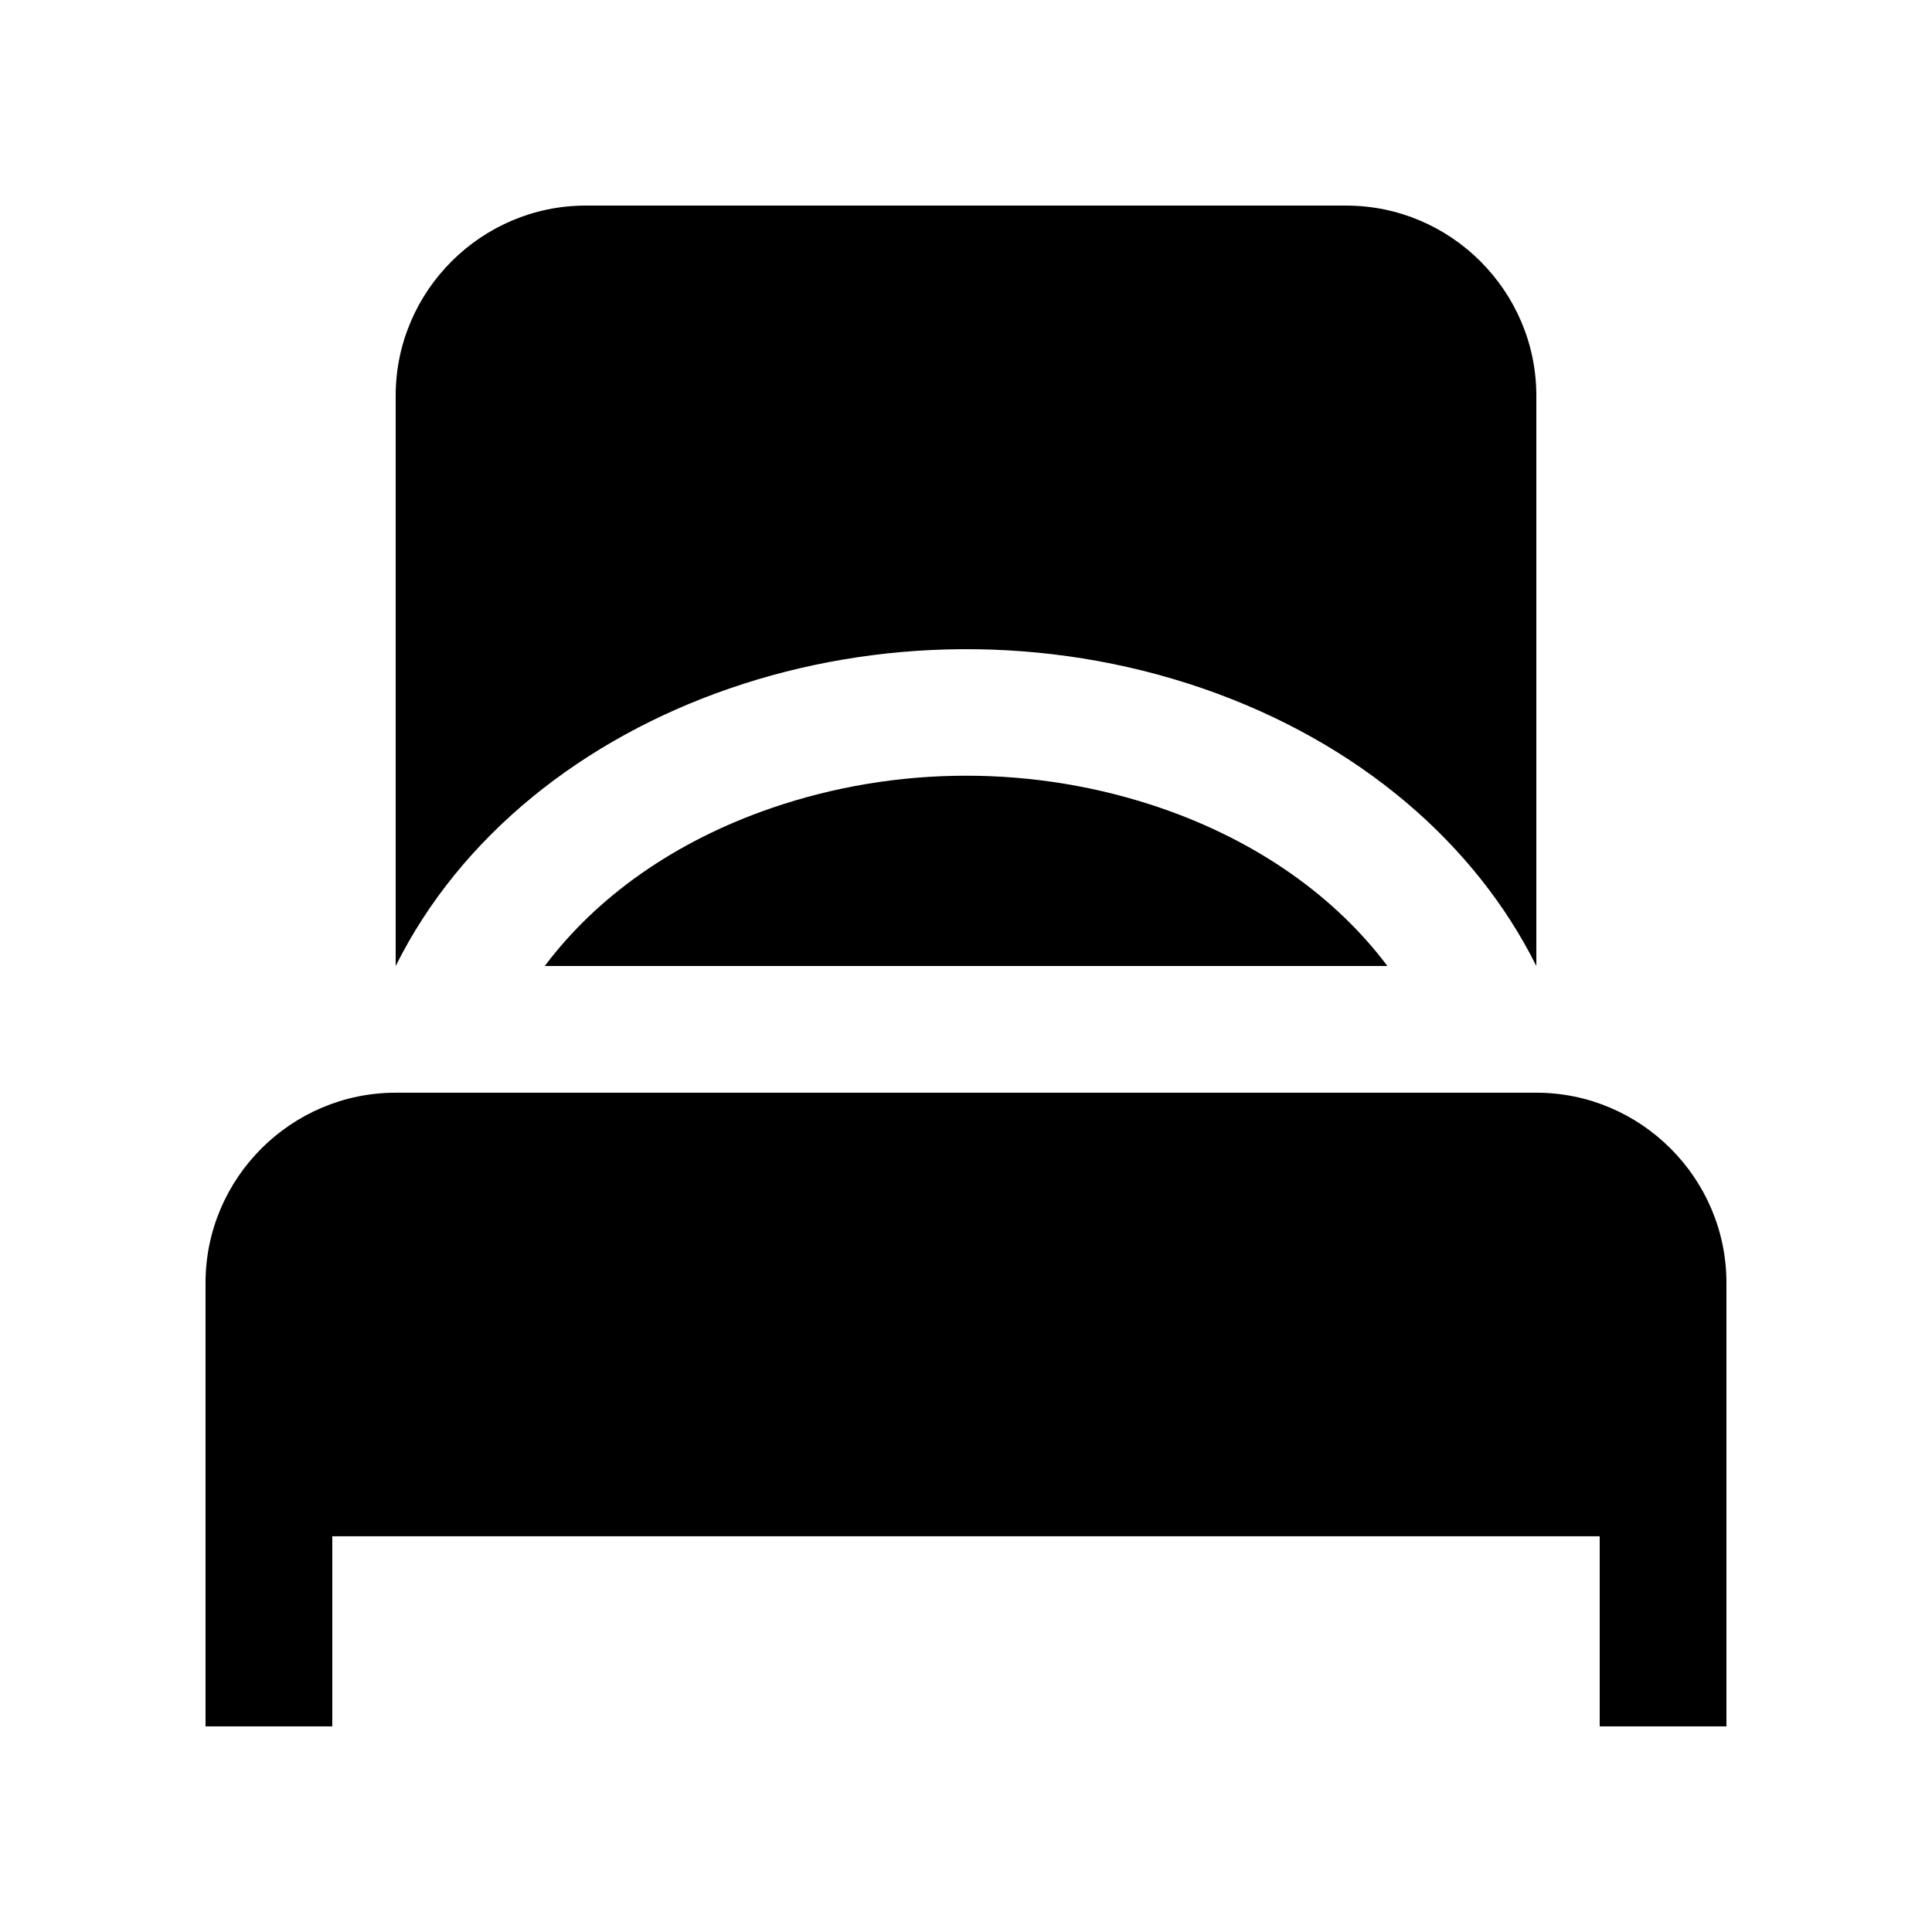
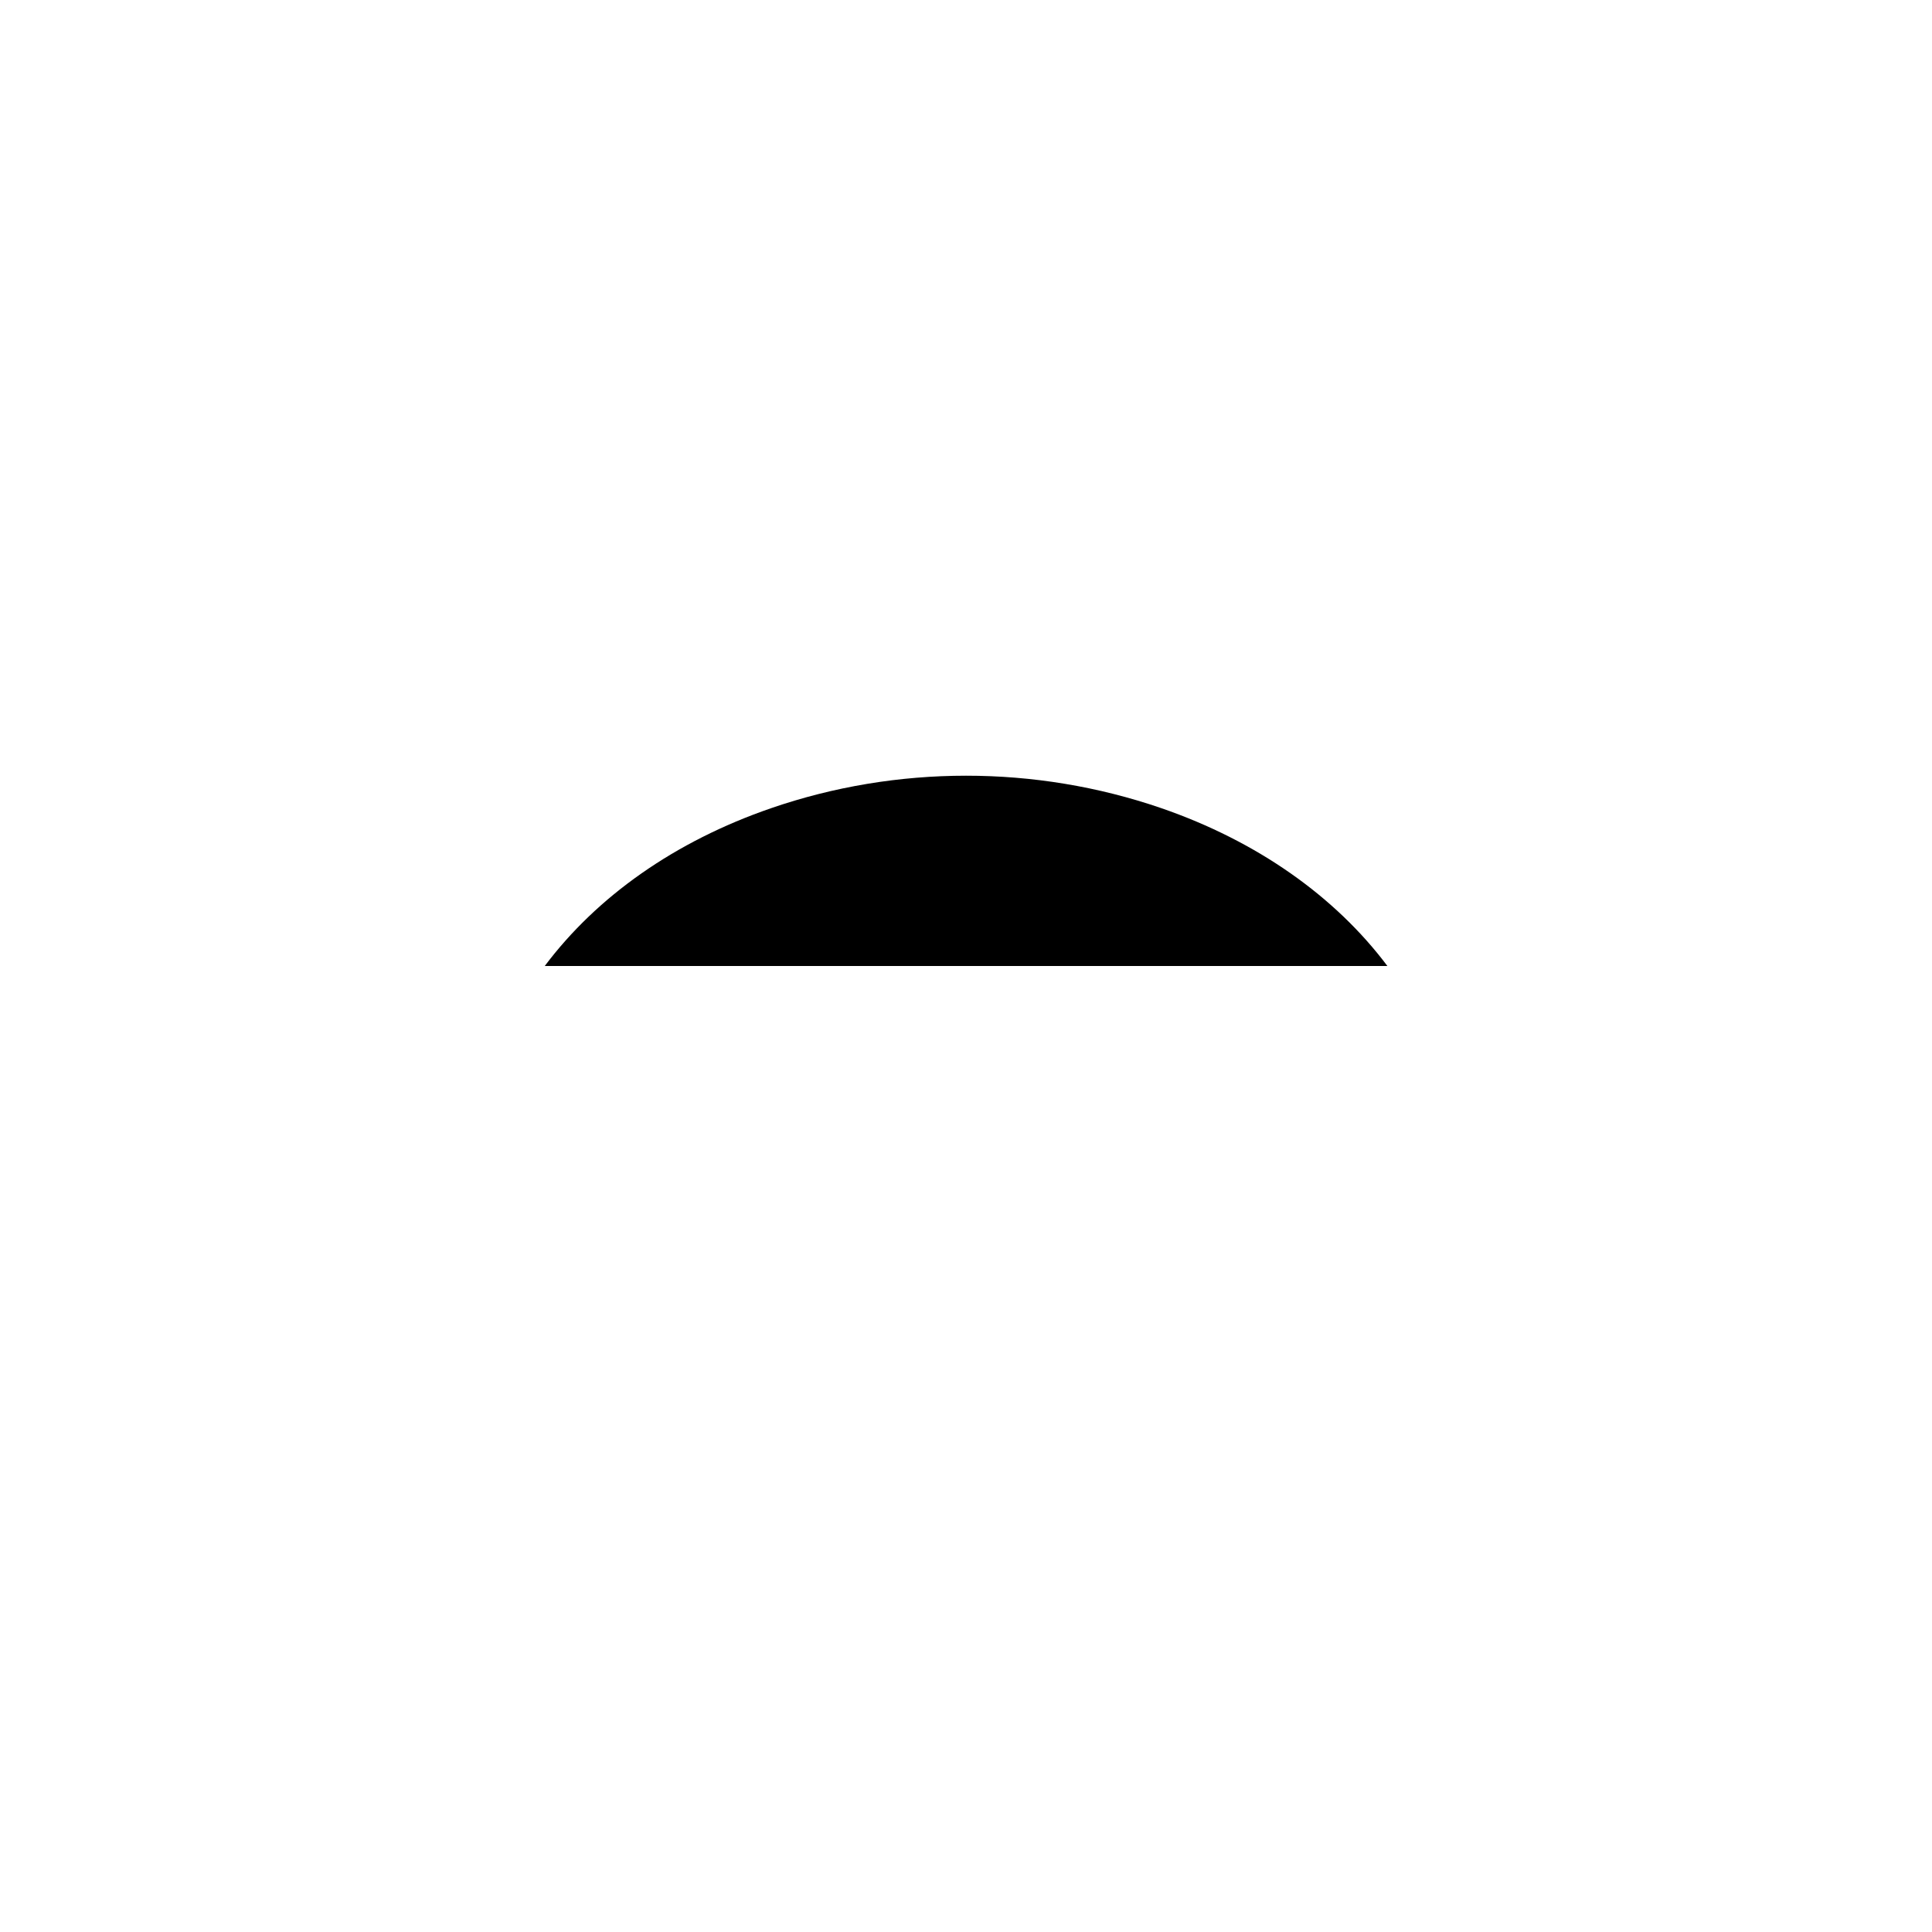
<svg xmlns="http://www.w3.org/2000/svg" fill="#000000" width="800px" height="800px" version="1.1" viewBox="144 144 512 512">
  <g>
-     <path d="m551.14 433.58h-302.29c-27.711 0-50.383 22.66-50.383 50.383v117.55h33.59v-50.383h335.88v50.383l33.586-0.004v-117.55c0-27.723-22.668-50.383-50.383-50.383z" />
    <path d="m451.7 358.15c-33.328-11.445-70.066-11.445-103.36 0.031-25.438 8.758-46.113 23.355-59.977 41.82h223.31c-13.859-18.465-34.555-33.09-59.973-41.852z" />
-     <path d="m500.76 198.48h-201.52c-27.711 0-50.383 22.668-50.383 50.383v151.14c17.285-34.688 49.855-60.25 88.535-73.57 38.699-13.332 83.5-14.367 125.24-0.031 41.707 14.363 72.508 41.453 88.512 73.598v-151.14c0-27.715-22.664-50.379-50.379-50.379z" />
  </g>
</svg>